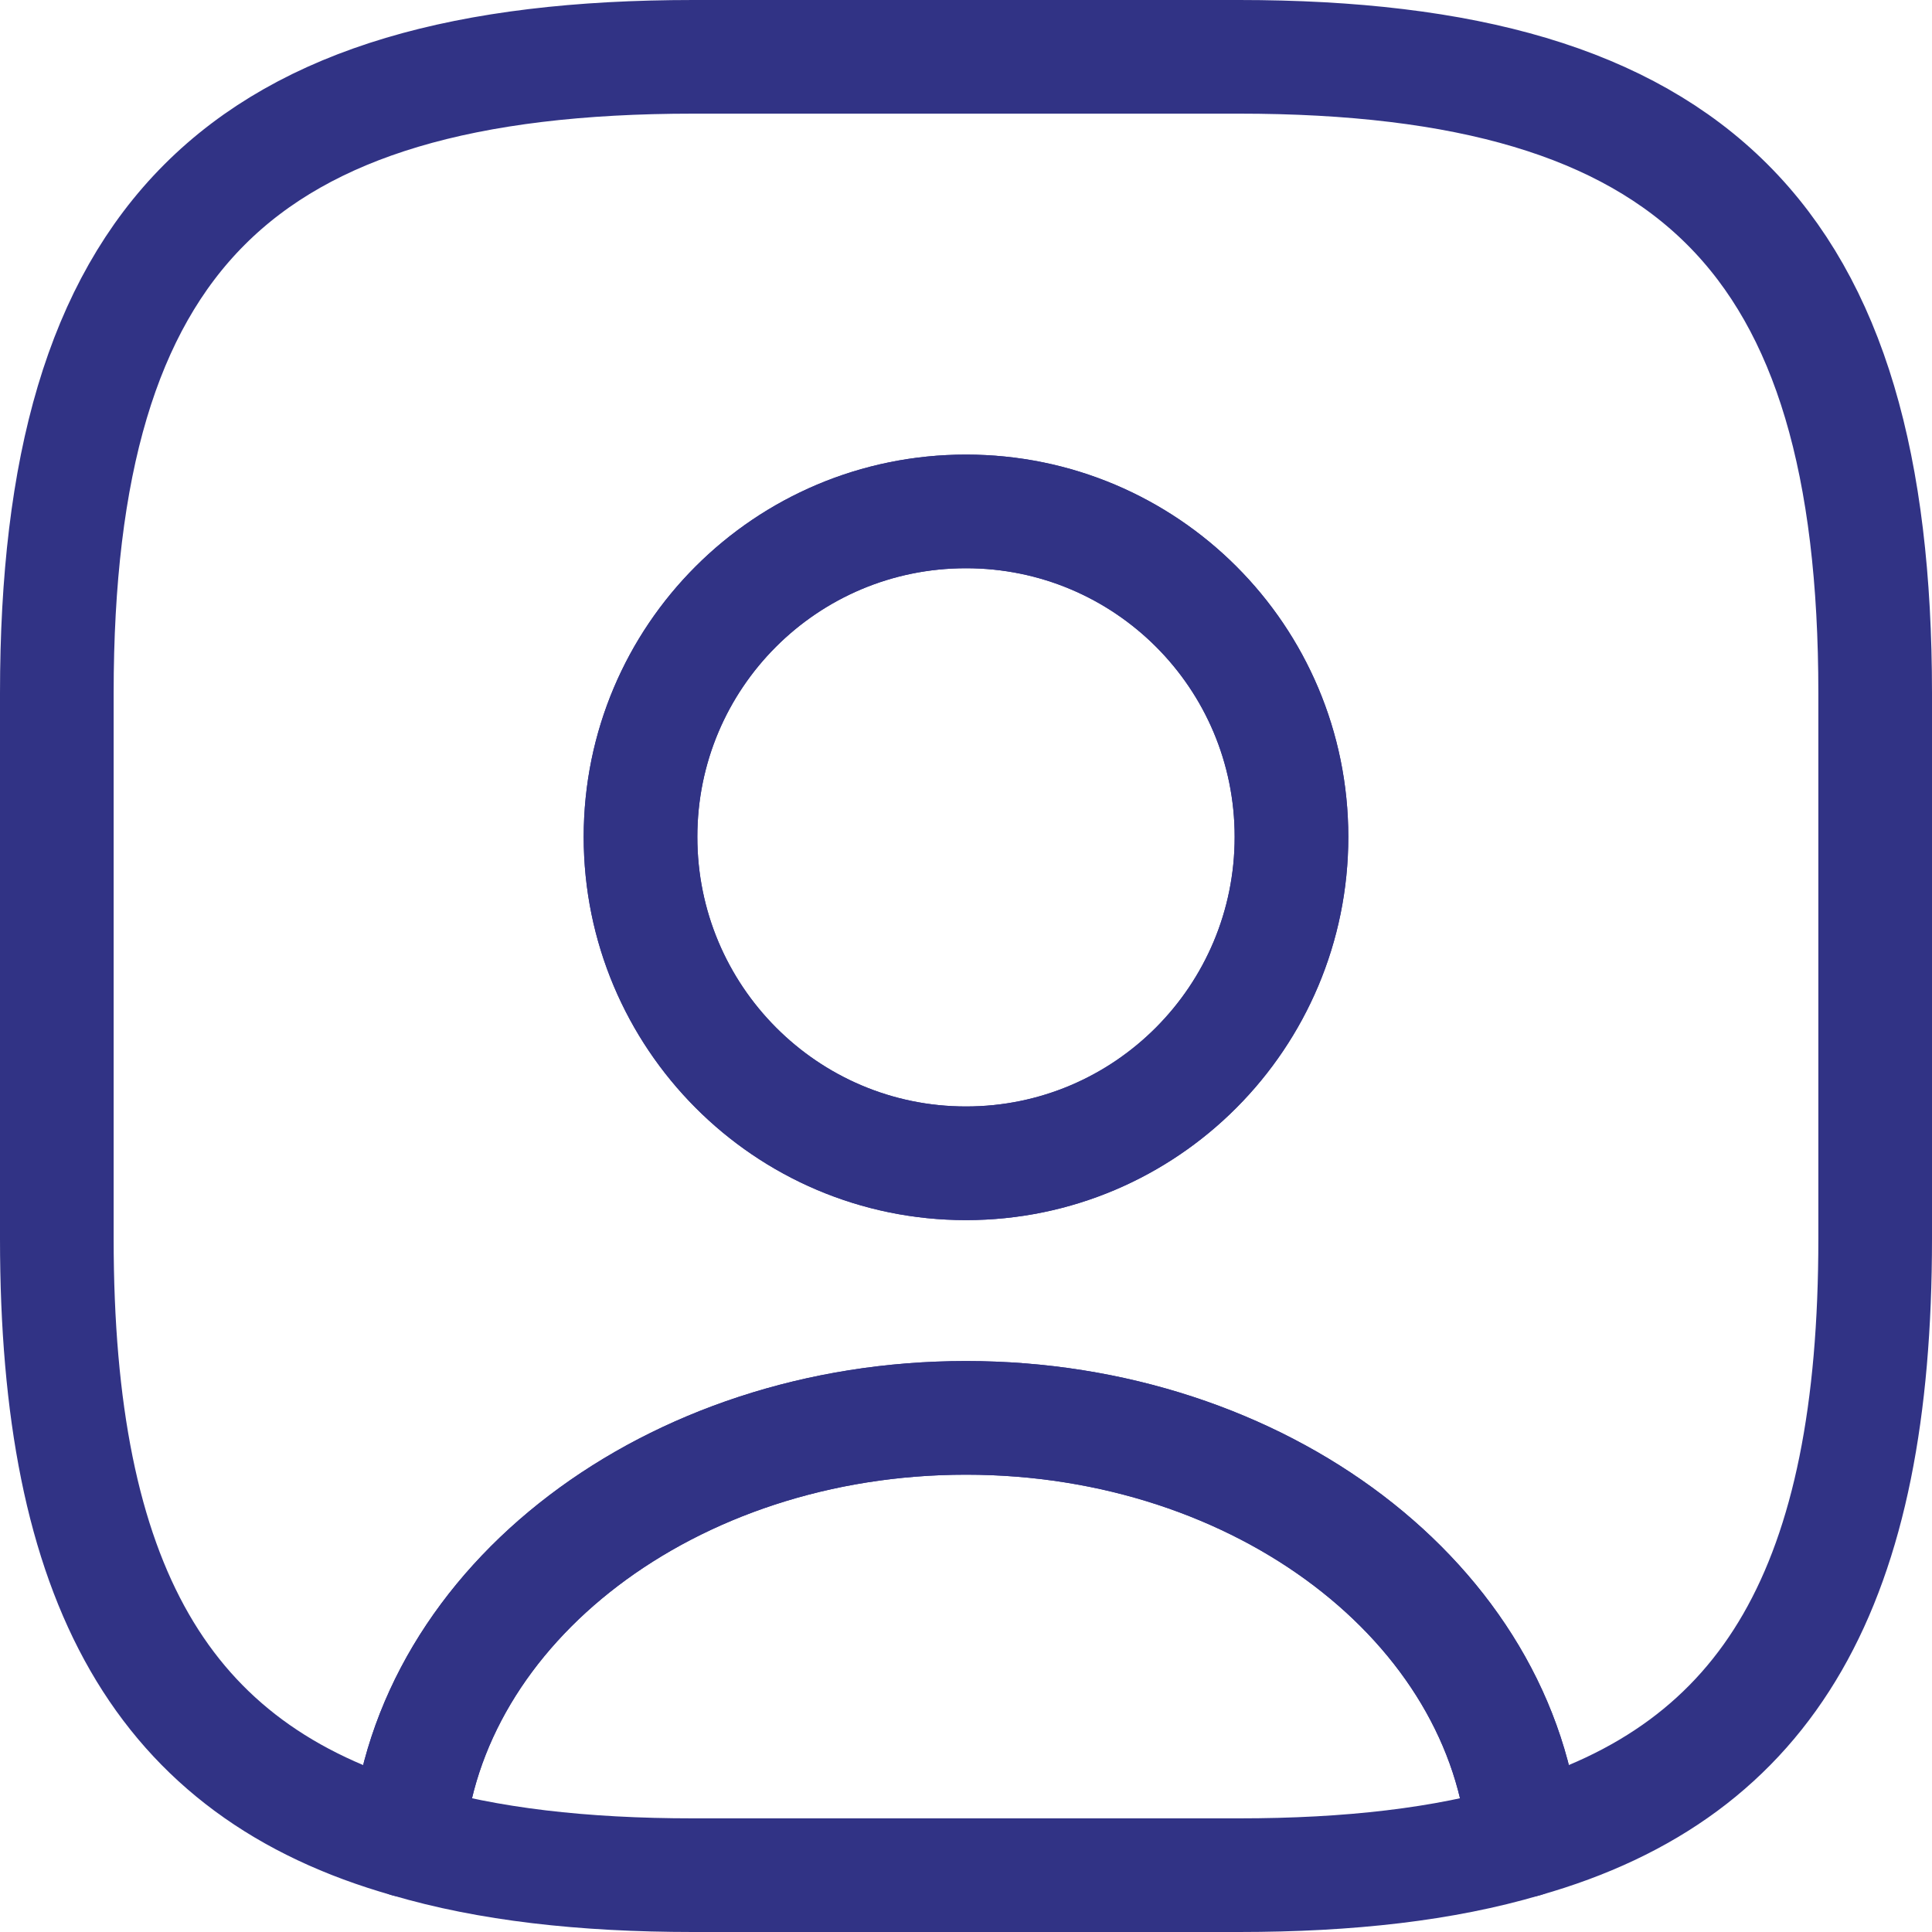
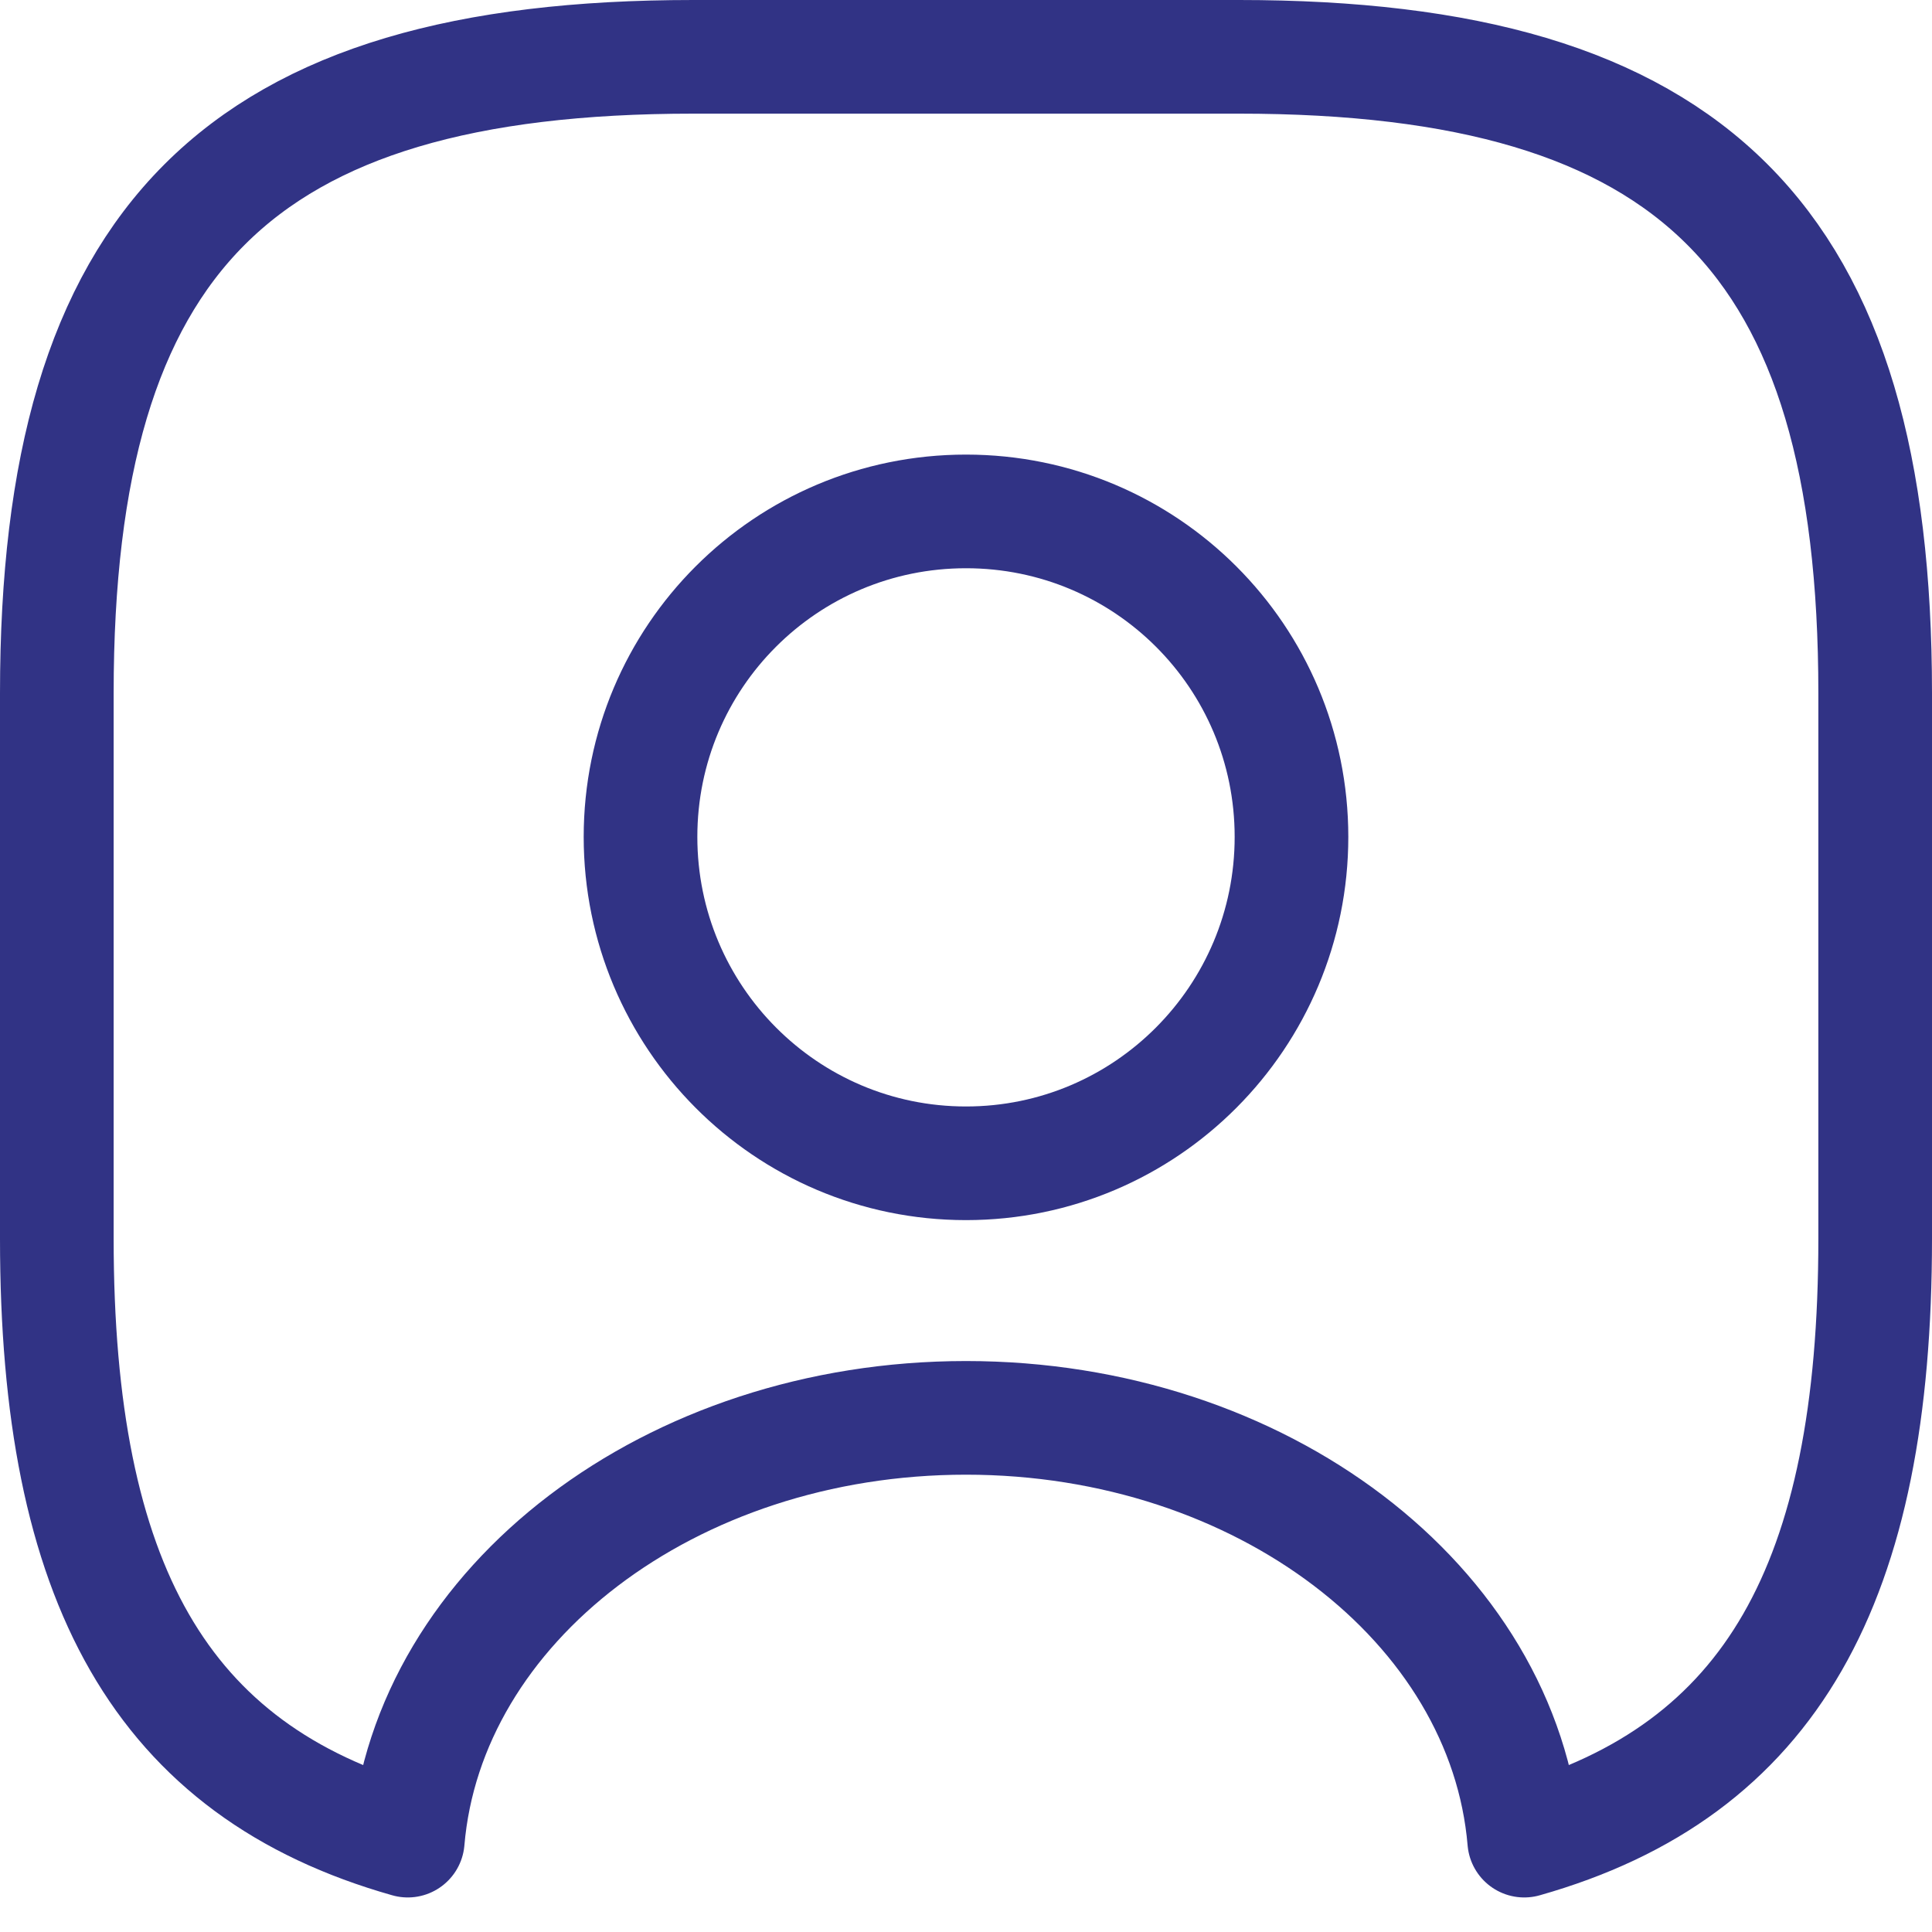
<svg xmlns="http://www.w3.org/2000/svg" id="Layer_2" data-name="Layer 2" viewBox="0 0 42.5 42.5">
  <defs>
    <style>      .cls-1 {        fill: none;        stroke: #313385;        stroke-linecap: round;        stroke-linejoin: round;        stroke-width: 2.5px;      }    </style>
  </defs>
  <g id="Layer_1-2" data-name="Layer 1">
-     <path class="cls-1" d="m33.53,40.49c-1.76.52-3.84.76-6.28.76h-12c-2.44,0-4.52-.24-6.28-.76.44-5.2,5.78-9.3,12.28-9.3s11.84,4.1,12.28,9.3Z" />
    <path class="cls-1" d="m27.25,1.25h-12C5.25,1.25,1.25,5.25,1.25,15.25v12c0,7.56,2.28,11.7,7.72,13.24.44-5.2,5.78-9.3,12.28-9.3s11.84,4.1,12.28,9.3c5.44-1.54,7.72-5.68,7.72-13.24v-12c0-10-4-14-14-14Zm-6,24.34c-3.96,0-7.16-3.22-7.16-7.18s3.2-7.16,7.16-7.16,7.16,3.2,7.16,7.16-3.2,7.18-7.16,7.18Z" />
-     <path class="cls-1" d="m28.41,18.41c0,3.96-3.2,7.18-7.16,7.18s-7.16-3.22-7.16-7.18,3.2-7.16,7.16-7.16,7.16,3.2,7.16,7.16Z" />
  </g>
</svg>